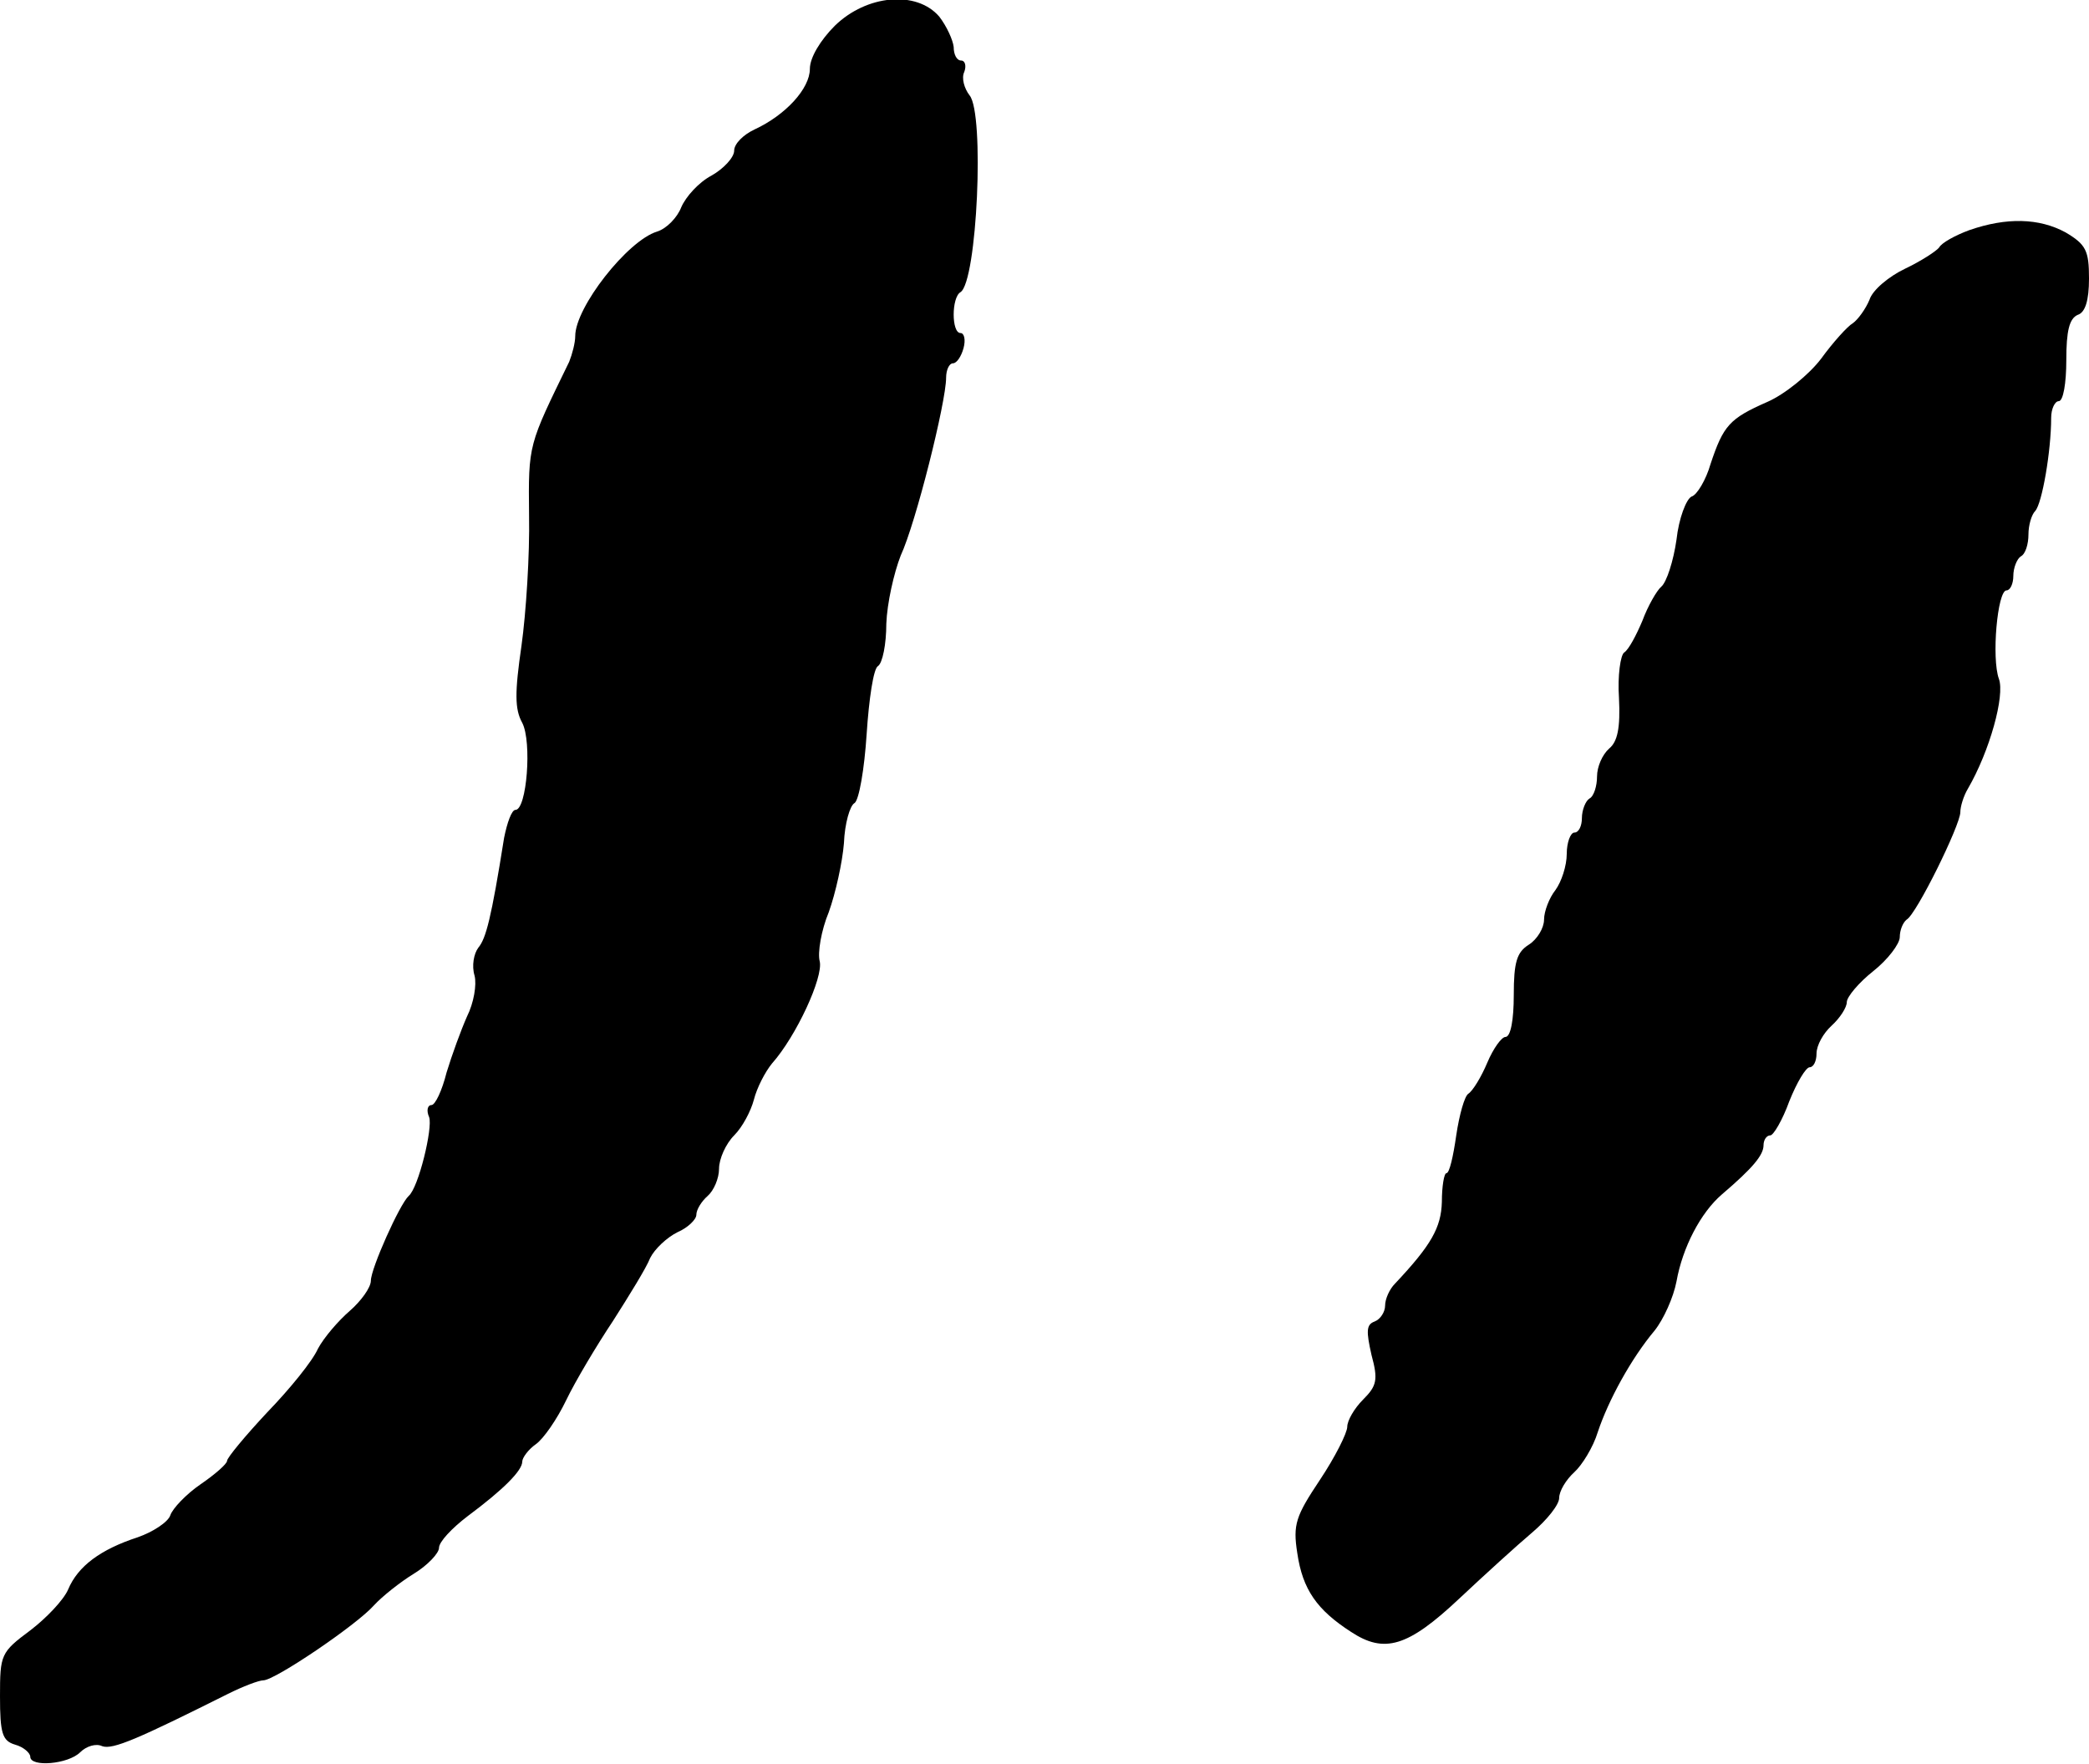
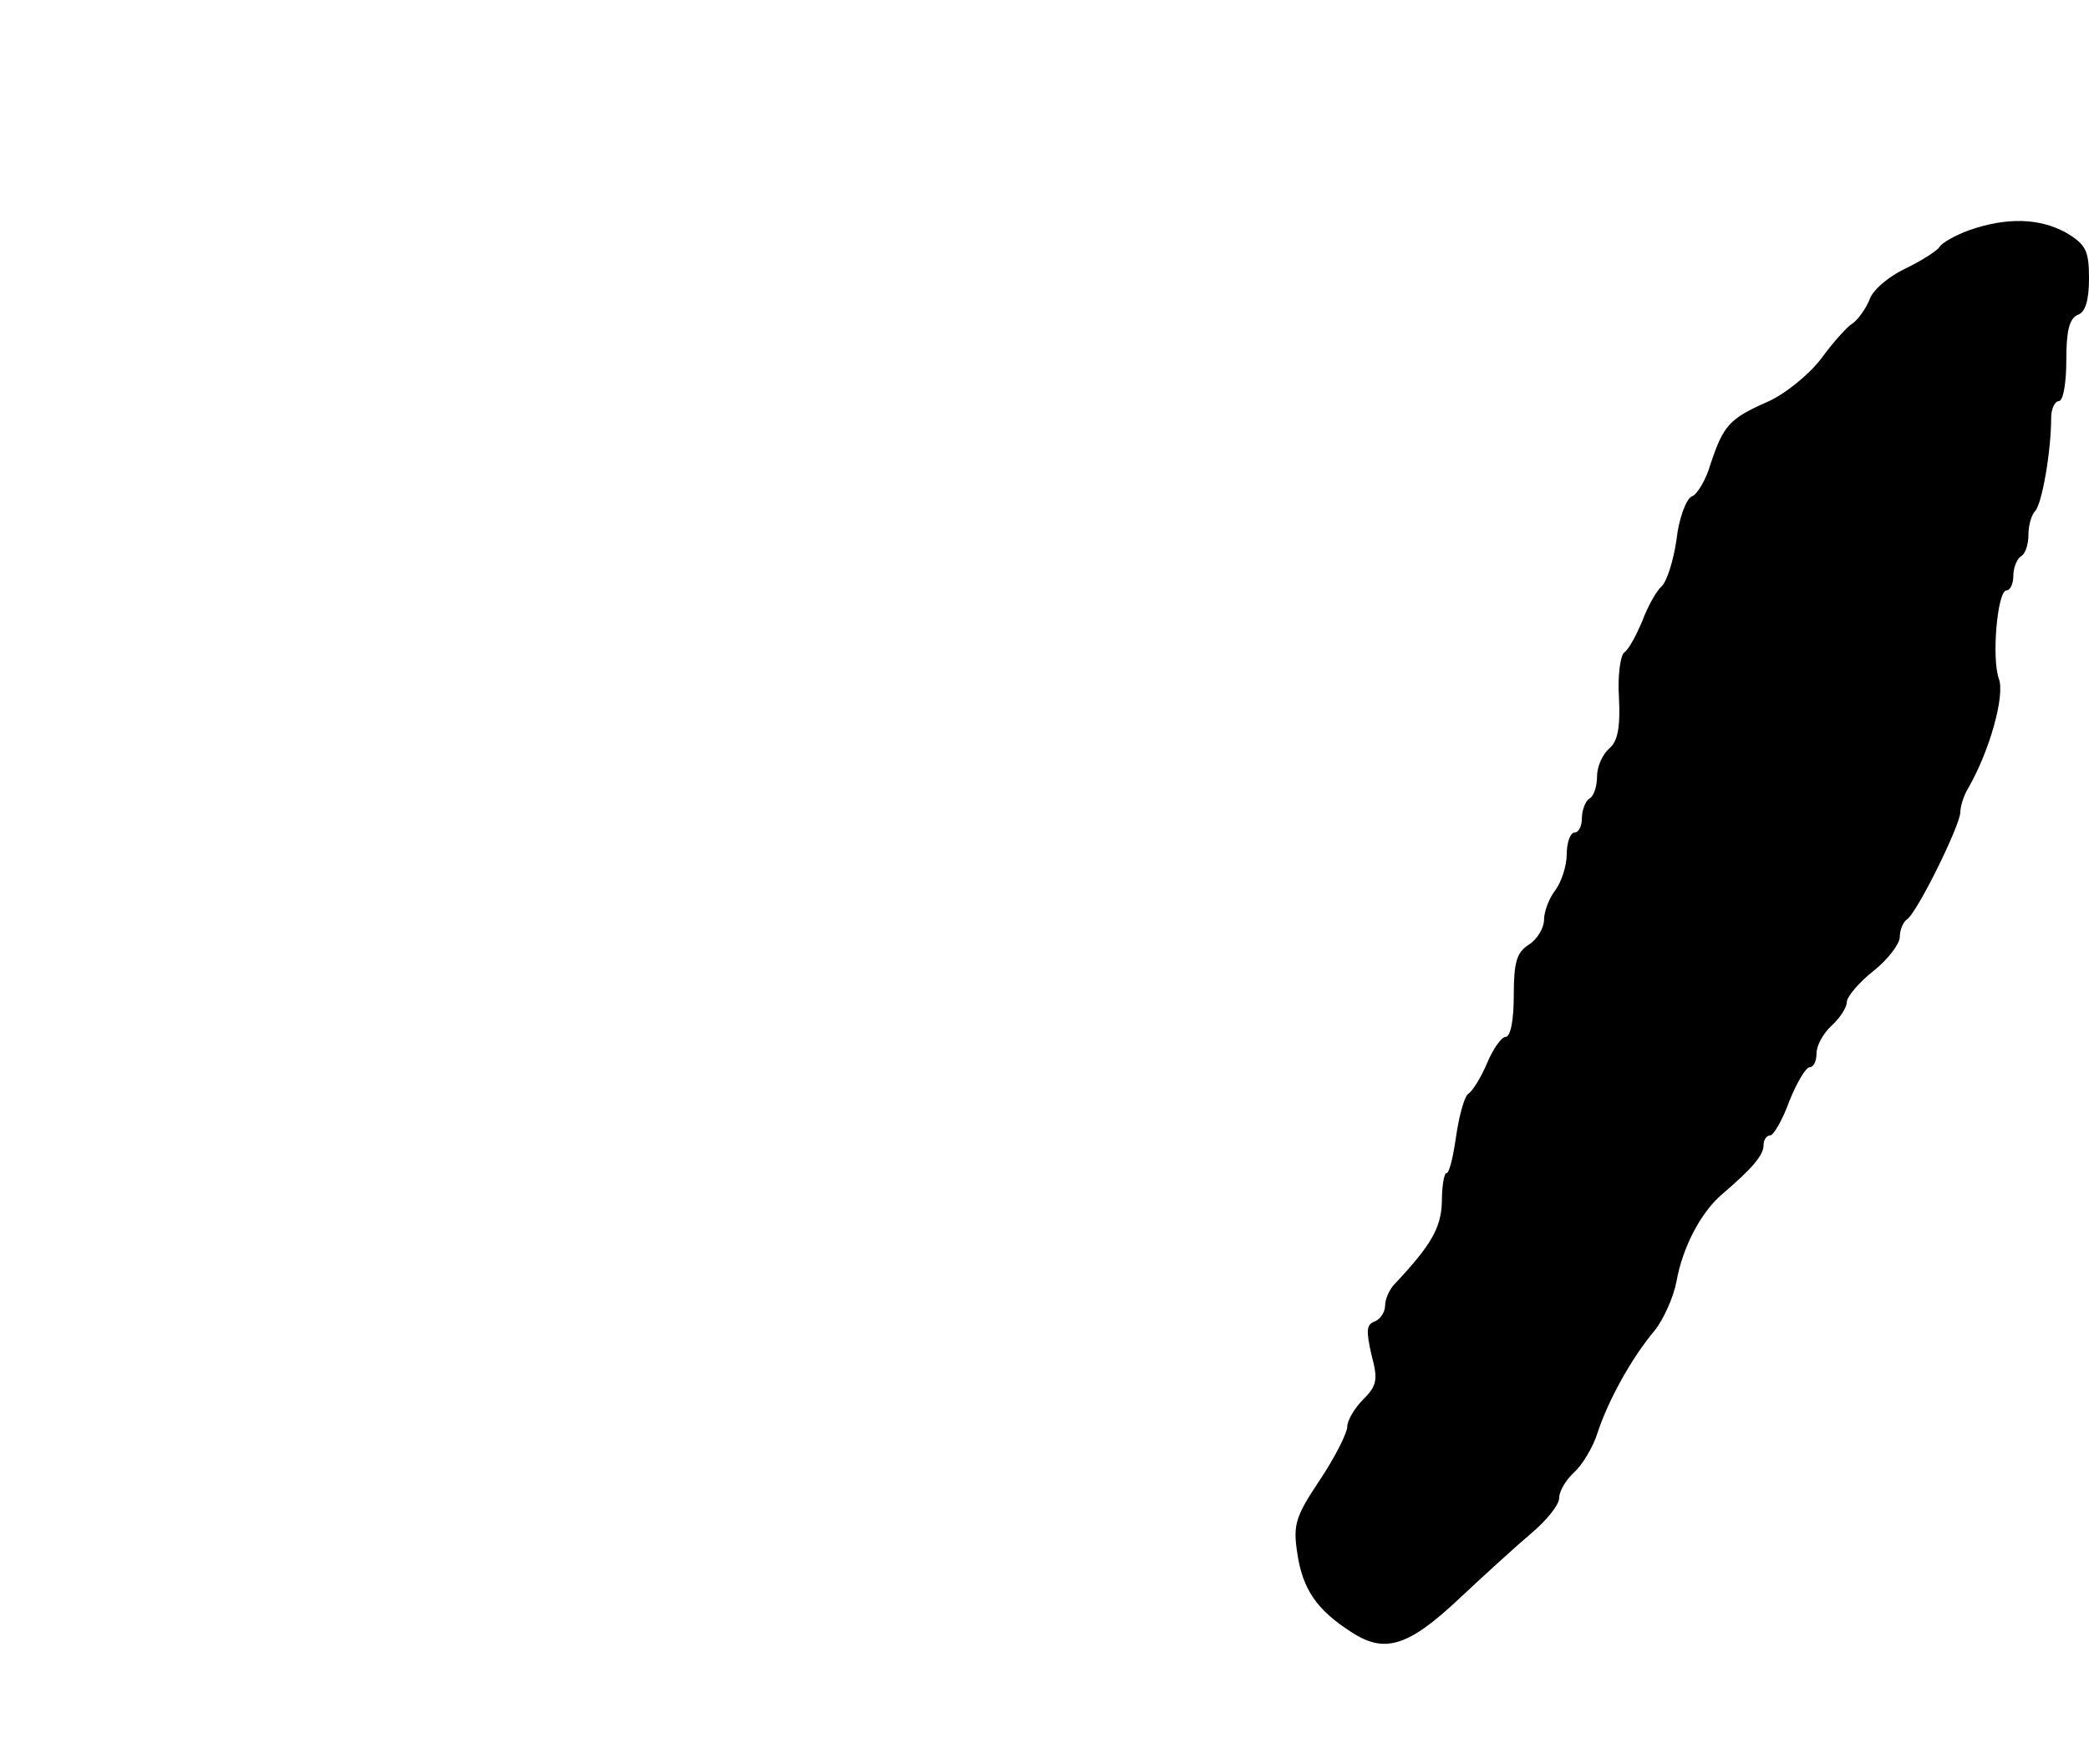
<svg xmlns="http://www.w3.org/2000/svg" version="1.0" width="276pt" height="233pt" viewBox="0 0 276 233" preserveAspectRatio="xMidYMid meet">
  <g transform="translate(0,233) scale(0.1,-0.1)" fill="#000000" stroke="none">
-     <path d="M1103 2296 c-19 -19 -33 -42 -33 -57 0 -26 -32 -61 -73 -80 -15 -7 -27 -19 -27 -28 0 -9 -14 -24 -30 -33 -17 -9 -34 -28 -40 -42 -5 -13 -19 -28 -32 -32 -39 -12 -108 -100 -108 -138 0 -9 -4 -24 -8 -34 -54 -111 -54 -108 -53 -203 1 -52 -4 -129 -10 -172 -9 -62 -9 -84 1 -102 13 -25 6 -115 -9 -115 -5 0 -11 -17 -15 -37 -17 -107 -24 -133 -34 -145 -6 -8 -9 -24 -5 -37 3 -12 -1 -36 -10 -54 -8 -18 -20 -51 -27 -74 -6 -24 -15 -43 -20 -43 -5 0 -7 -7 -3 -16 5 -14 -14 -93 -27 -104 -12 -11 -50 -96 -50 -112 0 -9 -13 -27 -28 -40 -15 -13 -34 -35 -42 -50 -7 -16 -37 -53 -67 -84 -29 -31 -53 -60 -53 -64 0 -4 -16 -18 -35 -31 -19 -13 -37 -32 -40 -41 -3 -9 -23 -22 -43 -29 -49 -16 -79 -38 -92 -69 -6 -14 -29 -38 -50 -54 -39 -29 -40 -32 -40 -87 0 -49 3 -59 20 -64 11 -3 20 -11 20 -16 0 -14 50 -10 66 6 8 8 21 12 29 8 14 -5 48 10 166 69 20 10 41 18 47 18 15 0 123 73 146 99 11 12 35 31 53 42 18 11 33 27 33 34 0 8 17 26 38 42 47 35 72 60 72 72 0 5 8 16 18 23 10 7 28 33 40 58 12 25 40 72 62 105 21 33 44 70 49 83 6 12 22 27 36 34 14 6 25 17 25 23 0 7 7 18 15 25 8 7 15 23 15 36 0 13 9 33 20 44 11 11 22 32 26 47 4 16 15 37 24 48 32 36 68 114 63 135 -3 11 2 41 12 65 9 25 18 66 20 91 1 26 8 50 14 53 6 4 13 45 16 91 3 46 9 87 15 90 6 4 11 29 11 56 1 27 10 67 19 90 20 43 60 203 60 235 0 10 4 19 9 19 5 0 11 9 14 20 3 11 1 20 -4 20 -12 0 -12 47 0 54 22 14 32 236 12 260 -7 9 -11 23 -7 31 3 8 1 15 -4 15 -6 0 -10 8 -10 18 -1 9 -9 27 -19 40 -30 35 -96 29 -138 -12z" />
    <path d="M2602 2026 c-19 -7 -37 -17 -40 -23 -4 -5 -24 -18 -45 -28 -21 -10 -43 -28 -47 -41 -5 -12 -15 -26 -22 -31 -7 -4 -26 -25 -42 -47 -16 -21 -48 -47 -71 -57 -50 -22 -58 -31 -75 -82 -6 -21 -18 -41 -25 -43 -7 -3 -17 -29 -20 -57 -4 -28 -13 -56 -20 -62 -6 -5 -18 -26 -25 -45 -8 -19 -18 -38 -24 -42 -5 -3 -9 -31 -7 -60 2 -40 -2 -58 -13 -67 -9 -8 -16 -24 -16 -37 0 -12 -4 -26 -10 -29 -5 -3 -10 -15 -10 -26 0 -10 -4 -19 -10 -19 -5 0 -10 -13 -10 -28 0 -16 -7 -37 -15 -48 -8 -10 -15 -28 -15 -39 0 -11 -9 -26 -20 -33 -16 -10 -20 -23 -20 -67 0 -32 -4 -55 -11 -55 -5 0 -16 -15 -24 -34 -8 -19 -19 -37 -25 -41 -5 -3 -12 -28 -16 -55 -4 -28 -9 -50 -13 -50 -3 0 -6 -17 -6 -38 -1 -34 -14 -57 -62 -108 -7 -7 -13 -20 -13 -29 0 -8 -6 -18 -14 -21 -11 -4 -11 -13 -4 -44 9 -33 7 -41 -11 -59 -12 -12 -21 -28 -21 -36 0 -8 -16 -40 -36 -70 -32 -48 -36 -59 -30 -97 7 -48 26 -75 71 -104 44 -29 75 -20 143 44 33 31 77 71 96 87 20 17 36 37 36 46 0 9 9 24 20 34 10 9 25 33 31 53 14 42 44 97 75 134 12 15 25 44 29 65 8 45 32 91 60 115 41 35 55 52 55 65 0 7 4 13 9 13 4 0 16 20 25 45 10 25 22 45 27 45 5 0 9 8 9 18 0 11 9 27 20 37 11 10 20 24 20 31 0 7 16 26 35 41 19 15 35 36 35 45 0 9 4 19 9 23 13 7 71 125 71 142 0 7 4 21 10 31 29 50 49 123 41 145 -10 27 -2 117 10 117 5 0 9 9 9 19 0 11 5 23 10 26 6 3 10 16 10 29 0 12 4 26 9 31 9 10 21 79 21 123 0 12 5 22 10 22 6 0 10 24 10 54 0 39 4 55 15 60 10 3 15 19 15 48 0 37 -4 45 -31 61 -35 19 -78 20 -127 3z" />
  </g>
</svg>